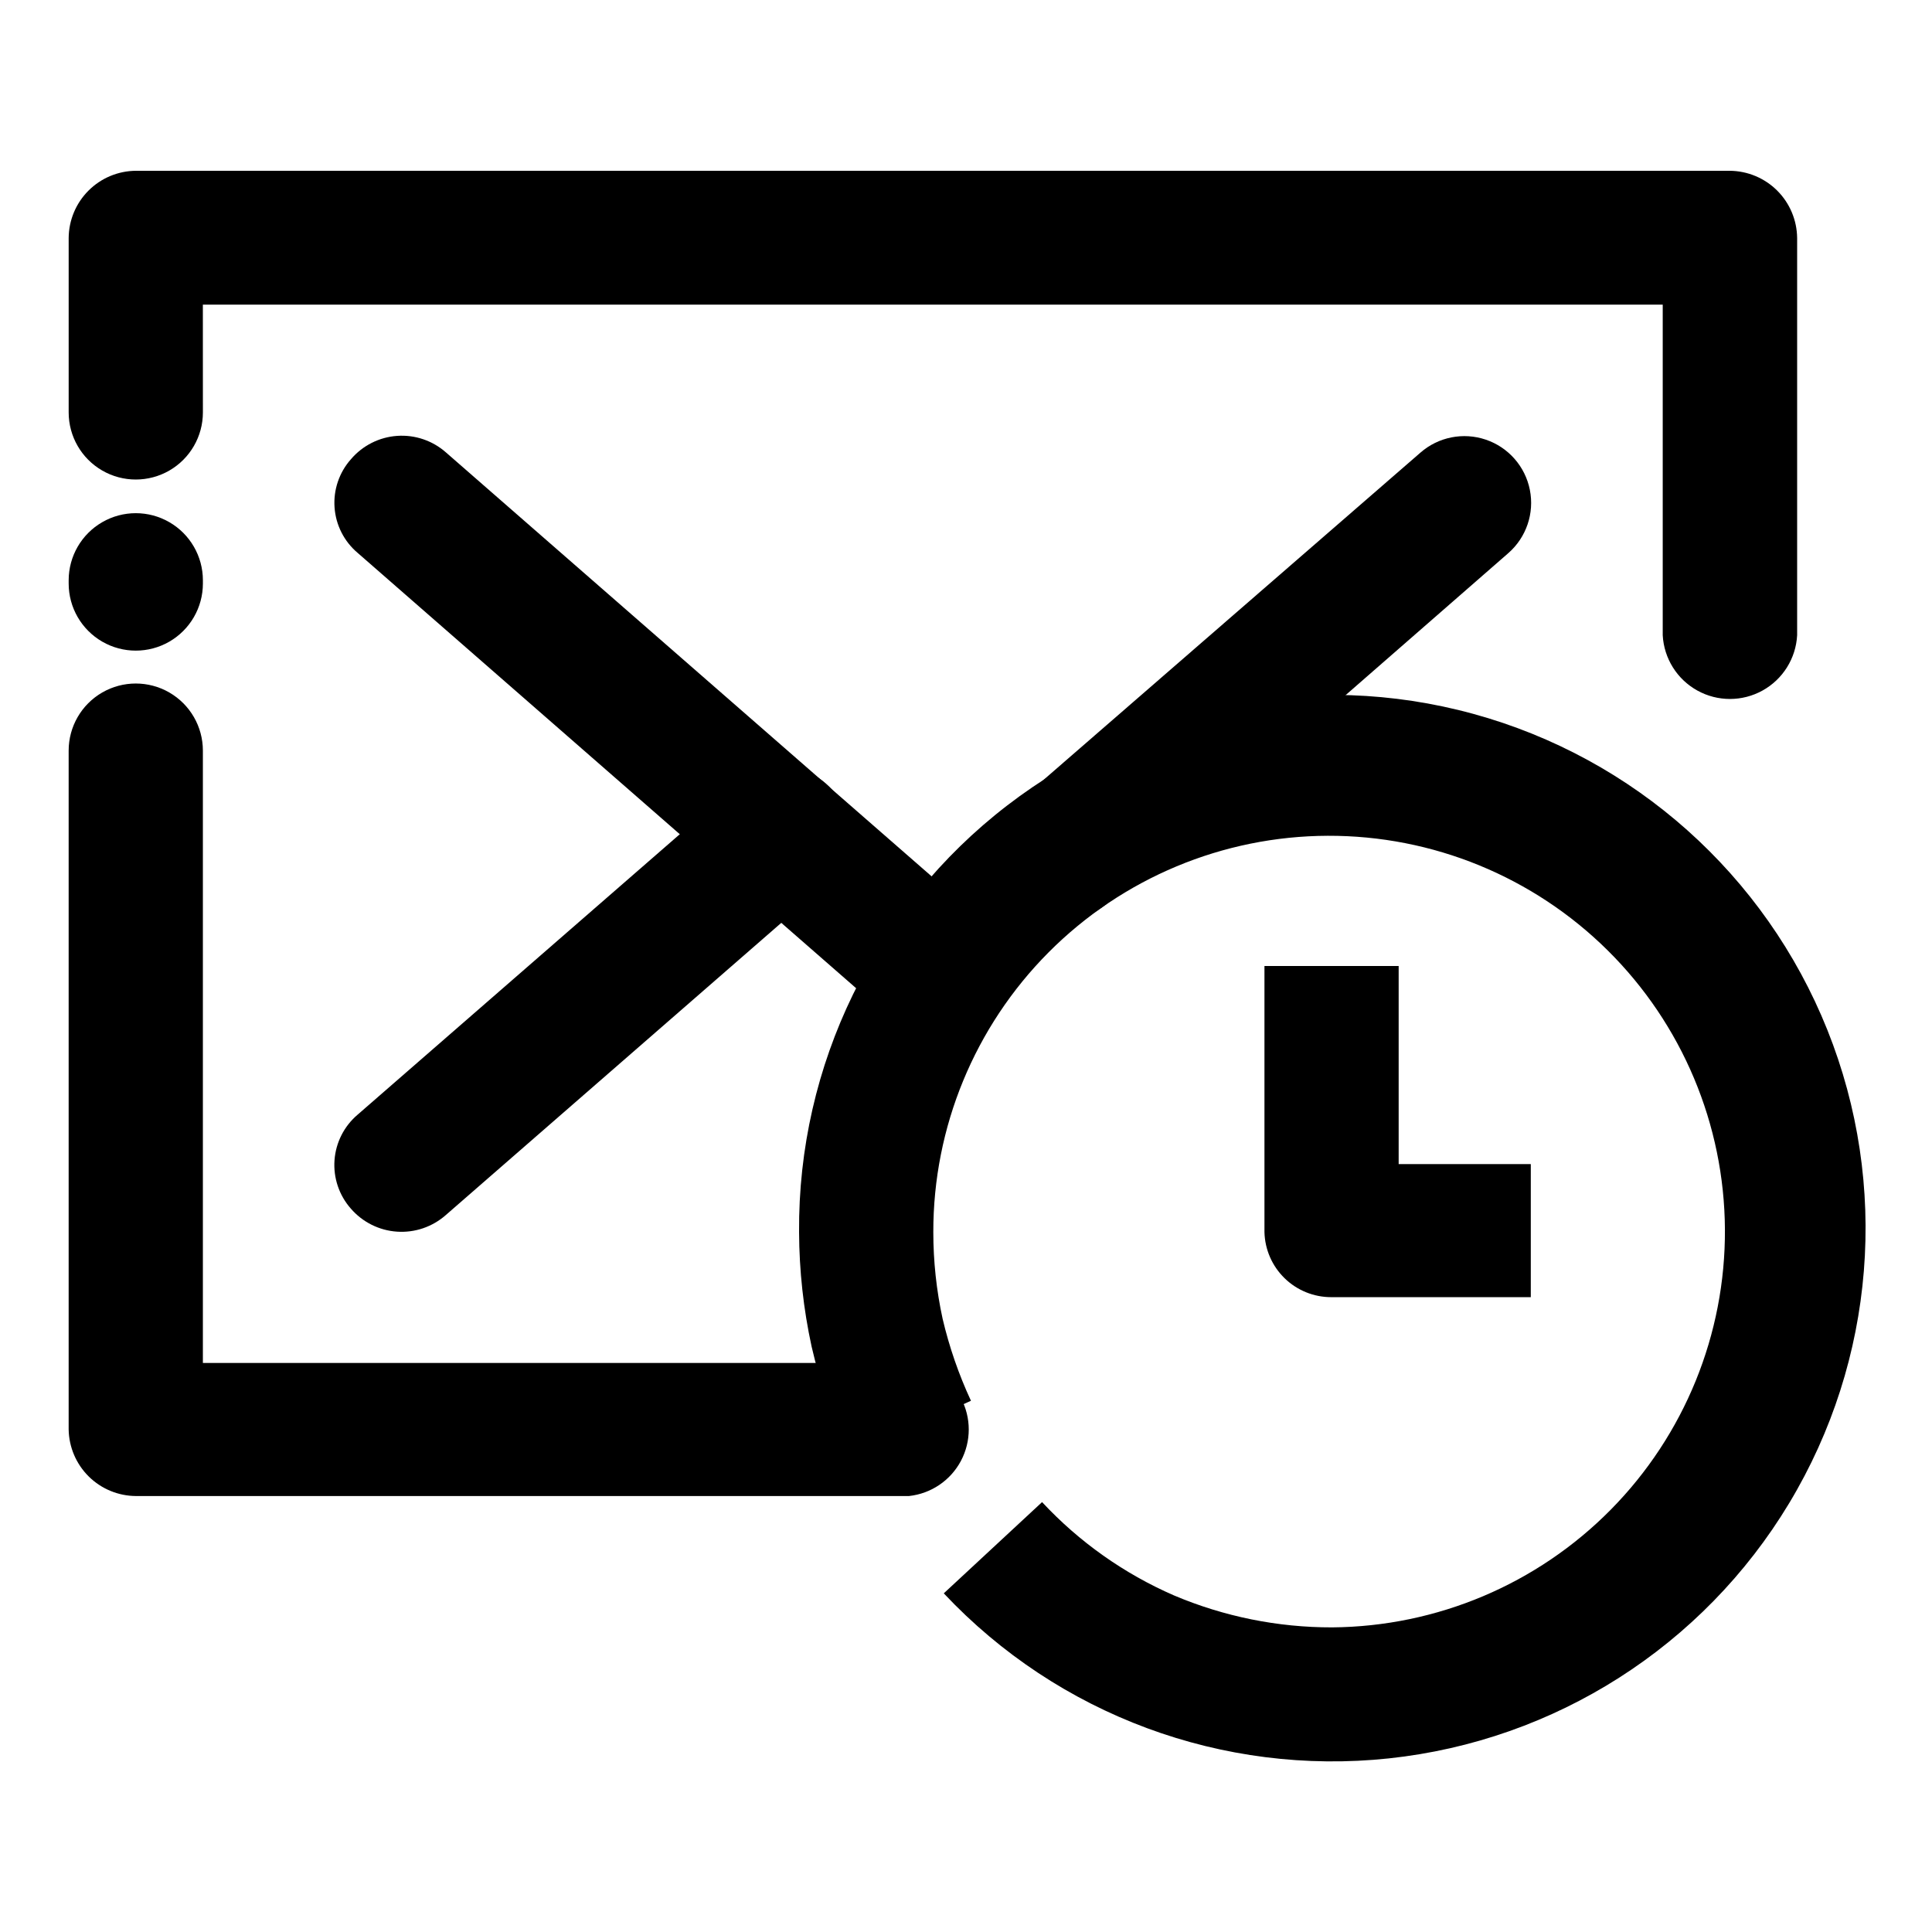
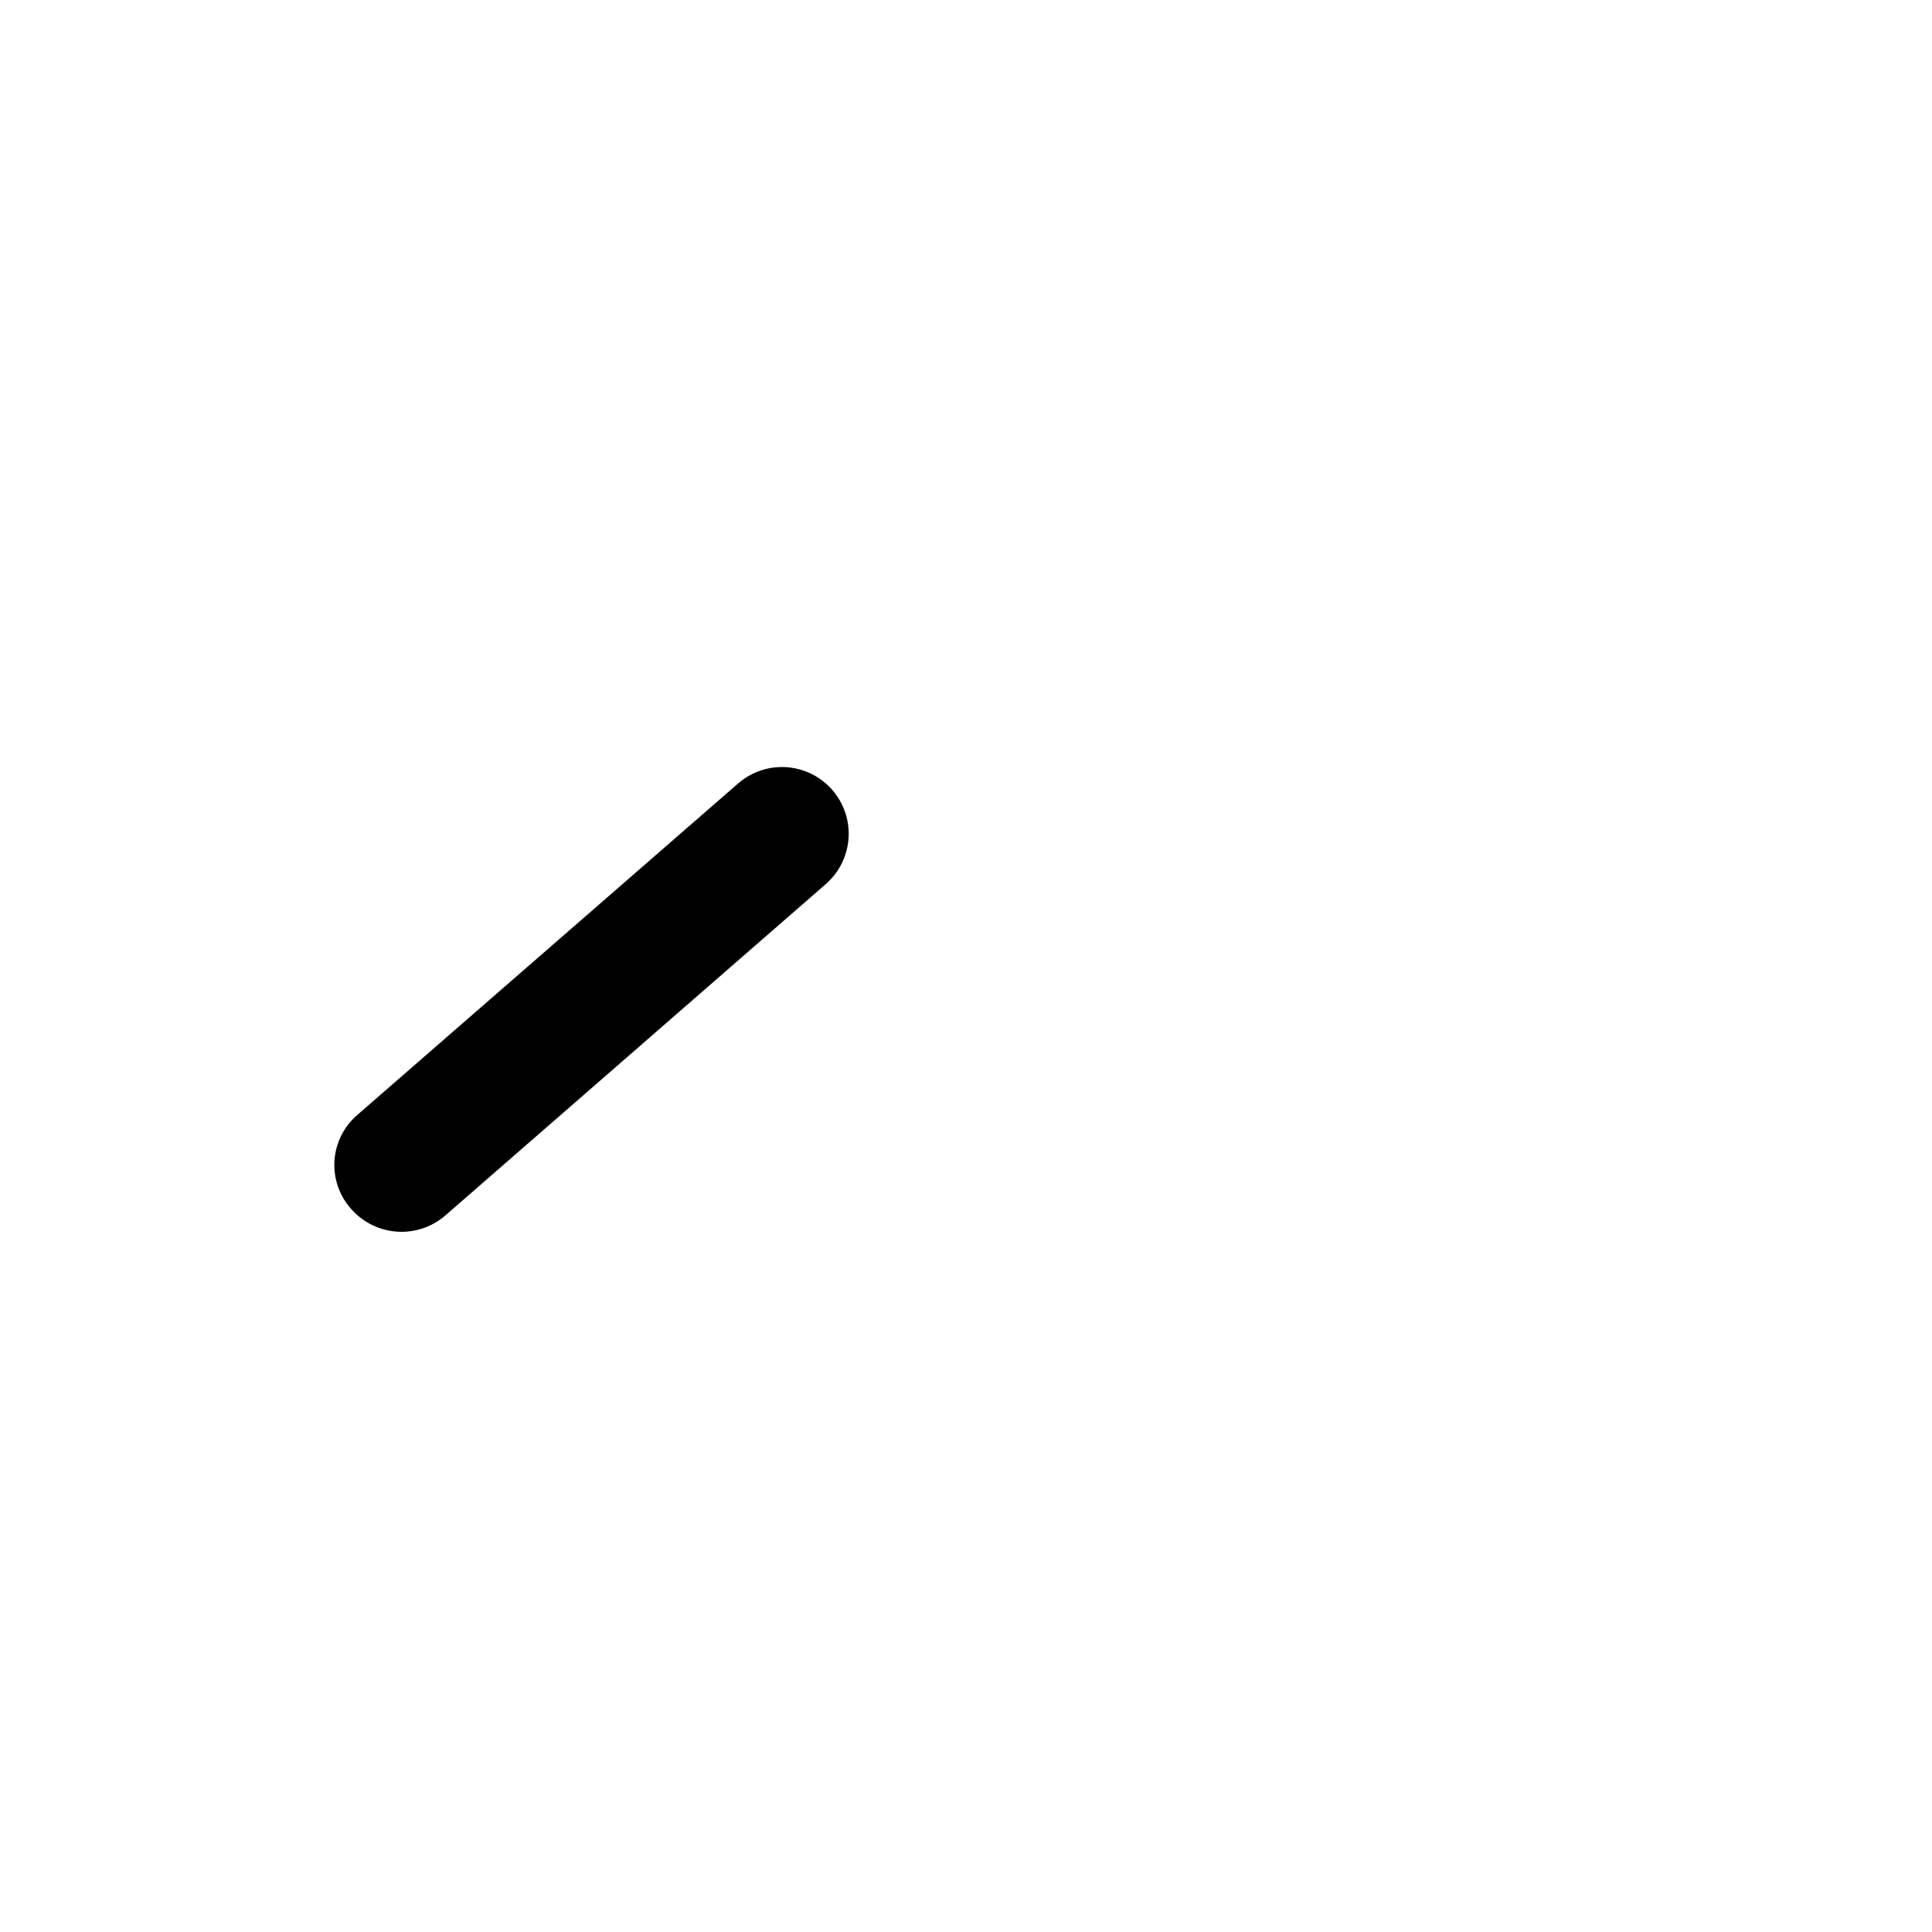
<svg xmlns="http://www.w3.org/2000/svg" fill="#000000" width="800px" height="800px" version="1.1" viewBox="144 144 512 512">
  <g>
-     <path d="m514.66 400v52.496h35.016v35.266h-52.898c-4.613 0-9.043-1.797-12.348-5.019-3.305-3.219-5.219-7.598-5.336-12.211v-70.531z" />
-     <path d="m369.16 529.88c-4.391-9.281-7.769-19.012-10.074-29.02-2.168-9.965-3.281-20.129-3.324-30.328-0.332-44.25 20.082-86.105 55.16-113.08 35.082-26.977 80.773-35.965 123.46-24.285 42.684 11.684 77.43 42.684 93.883 83.762 16.453 41.082 12.715 87.5-10.105 125.41-22.816 37.918-62.078 62.957-106.08 67.652-44.004 4.695-87.668-11.492-117.97-43.738l26.047-24.18c9.832 10.555 21.734 18.977 34.965 24.734 13.258 5.613 27.516 8.492 41.914 8.465 27.781-0.215 54.344-11.438 73.855-31.215 19.516-19.773 30.387-46.48 30.23-74.262s-11.324-54.367-31.059-73.922-46.418-30.48-74.199-30.383c-27.781 0.098-54.391 11.211-73.984 30.902-19.598 19.695-30.582 46.355-30.543 74.137 0 7.727 0.828 15.426 2.469 22.973 1.758 7.477 4.273 14.75 7.508 21.715z" />
-     <path d="m384.88 505.2c5.856 0.625 11.016 4.117 13.777 9.316 2.762 5.199 2.762 11.43 0 16.633-2.762 5.199-7.922 8.688-13.777 9.316h-204.85c-4.688-0.027-9.18-1.887-12.512-5.18-3.332-3.297-5.242-7.766-5.324-12.453v-179.91c0-6.356 3.391-12.227 8.895-15.402 5.5-3.176 12.281-3.176 17.785 0 5.5 3.176 8.891 9.047 8.891 15.402v162.28zm-187.11-206.56c0 6.352-3.391 12.223-8.891 15.402-5.504 3.176-12.285 3.176-17.785 0-5.504-3.18-8.895-9.051-8.895-15.402v-0.855c0-6.356 3.391-12.227 8.895-15.402 5.5-3.18 12.281-3.18 17.785 0 5.5 3.176 8.891 9.047 8.891 15.402zm0-45.344c0 6.356-3.391 12.227-8.891 15.402-5.504 3.176-12.285 3.176-17.785 0-5.504-3.176-8.895-9.047-8.895-15.402v-46.199c0.027-4.723 1.914-9.242 5.254-12.582 3.34-3.34 7.859-5.227 12.582-5.254h422.34c4.727 0.027 9.254 1.914 12.602 5.25 3.344 3.34 5.242 7.859 5.285 12.586v105.25c-0.328 6.137-3.793 11.676-9.168 14.652-5.379 2.981-11.91 2.981-17.285 0-5.379-2.977-8.84-8.516-9.168-14.652v-87.613h-386.88z" />
-     <path d="m437.18 383.57c-3.59 3.074-8.242 4.613-12.957 4.281-4.715-0.328-9.109-2.5-12.234-6.043-3.129-3.562-4.711-8.223-4.387-12.953 0.32-4.731 2.516-9.137 6.102-12.238l106.71-92.652c4.75-4.164 11.363-5.481 17.348-3.449 5.984 2.031 10.434 7.102 11.664 13.301 1.234 6.199-0.934 12.582-5.688 16.75z" />
-     <path d="m238.78 290.52c-3.582-3.023-5.789-7.367-6.121-12.047-0.332-4.676 1.238-9.289 4.356-12.789 3.082-3.617 7.488-5.84 12.227-6.172 4.738-0.332 9.41 1.258 12.965 4.406l140.66 122.78c4.777 4.164 6.973 10.566 5.75 16.789-1.219 6.219-5.664 11.32-11.66 13.375-6 2.055-12.637 0.754-17.418-3.414z" />
    <path d="m339.54 351.68c4.742-4.176 11.352-5.504 17.34-3.484 5.988 2.019 10.441 7.078 11.688 13.273 1.246 6.195-0.91 12.586-5.652 16.762l-100.76 87.762c-3.555 3.144-8.219 4.734-12.953 4.41-4.734-0.32-9.141-2.527-12.238-6.121-3.102-3.523-4.656-8.145-4.316-12.824 0.344-4.684 2.551-9.027 6.133-12.066z" />
  </g>
</svg>